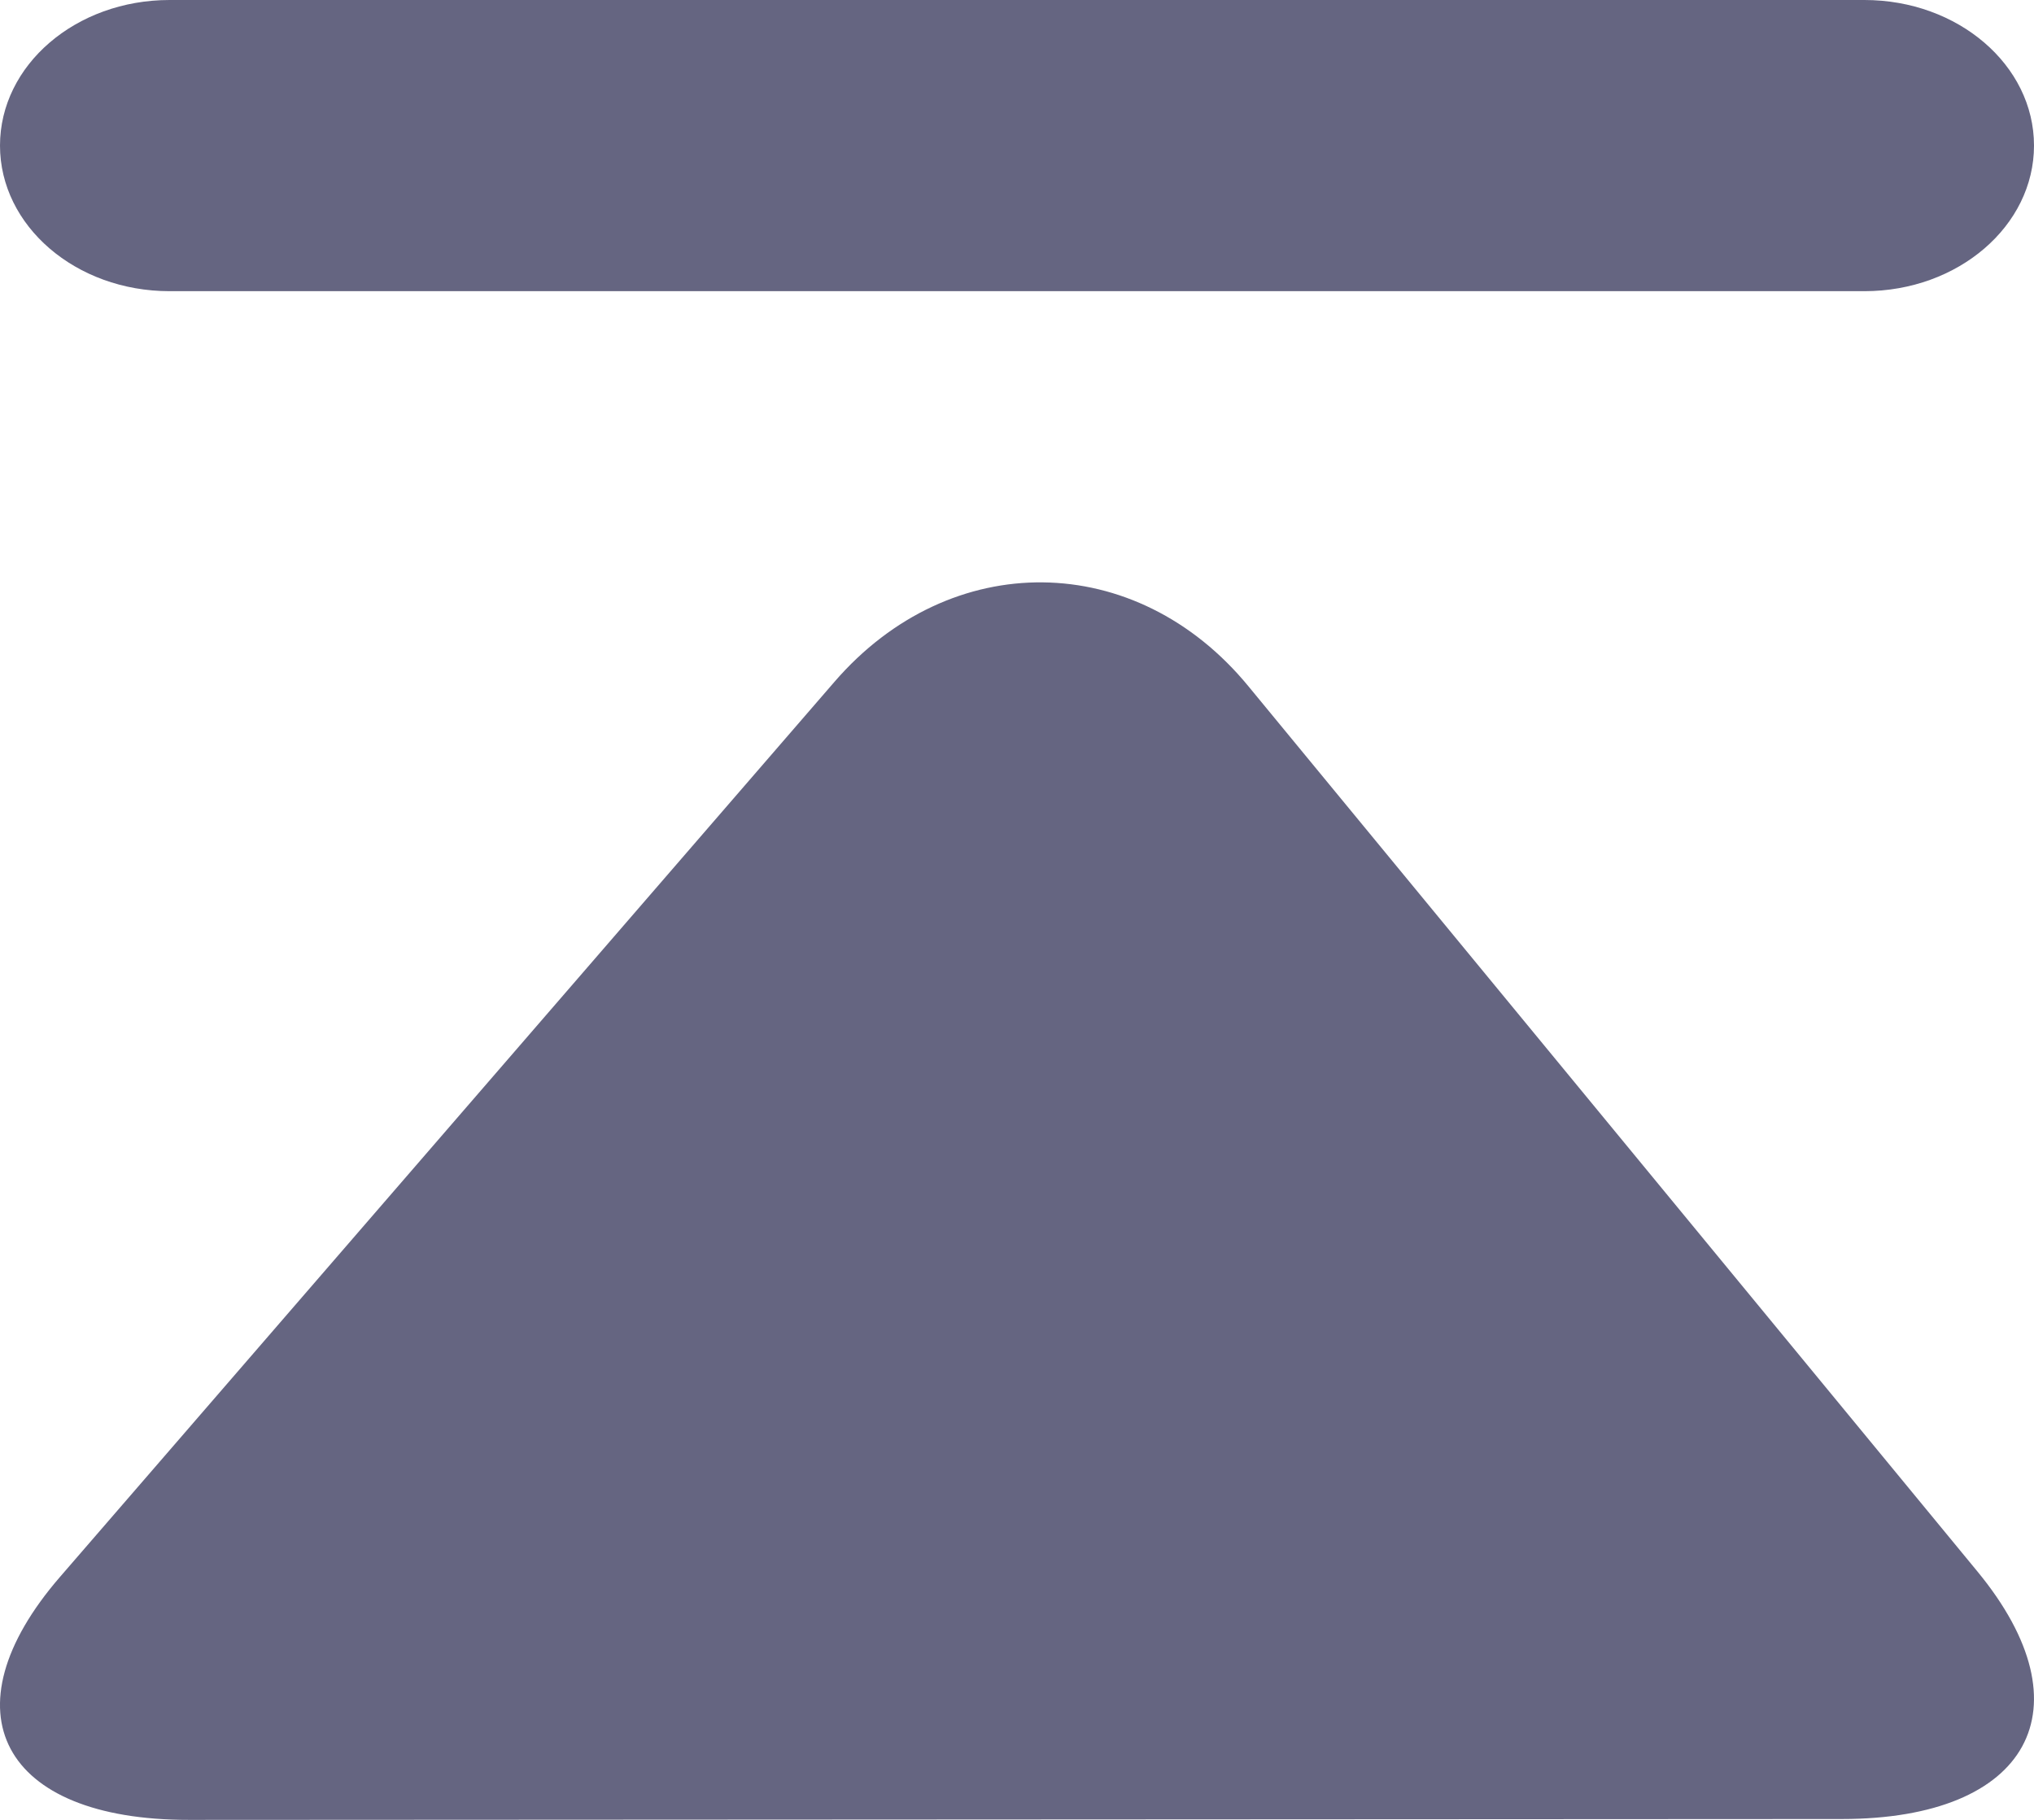
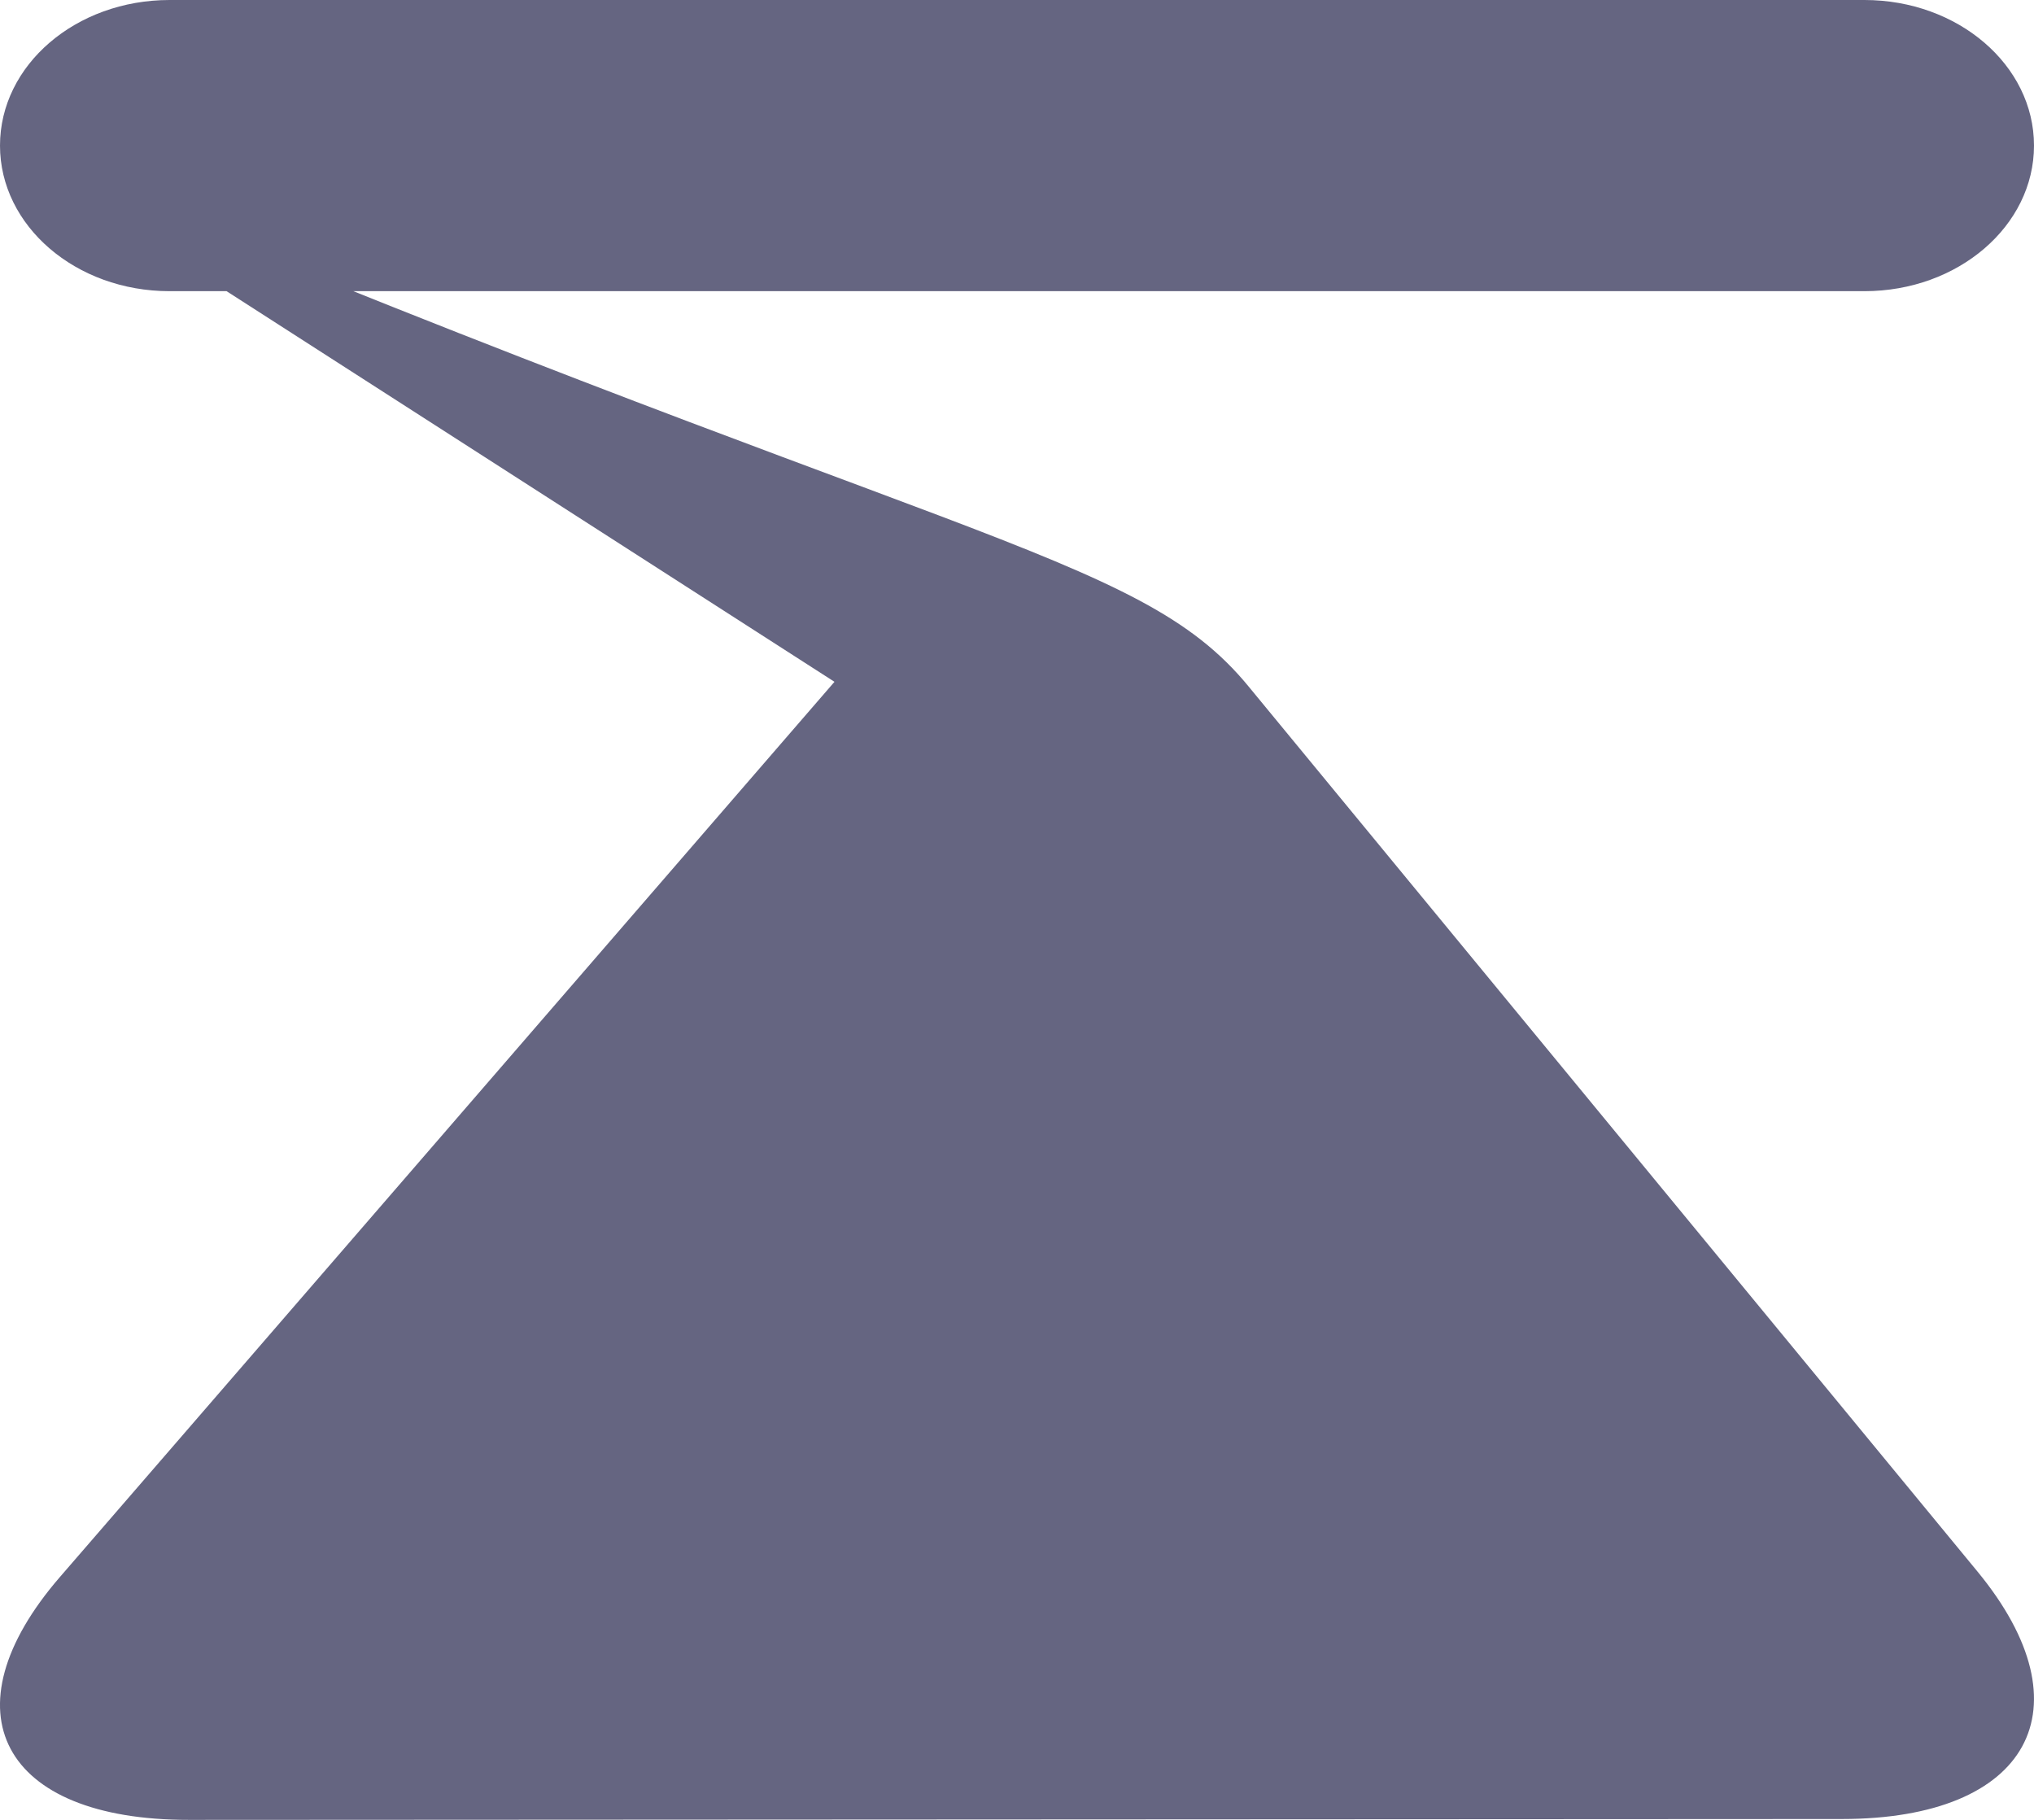
<svg xmlns="http://www.w3.org/2000/svg" width="19px" height="17px" viewBox="0 0 19 17" version="1.1">
  <title>icon_backtop</title>
  <desc>Created with Sketch.</desc>
  <g id="页面-1" stroke="none" stroke-width="1" fill="none" fill-rule="evenodd">
    <g id="再担保-首页0725" transform="translate(-1381, -1769)" fill="#656581" fill-rule="nonzero">
      <g id="侧边悬浮" transform="translate(1350, 1507)">
        <g id="编组-13" transform="translate(0, 240)">
          <g id="icon_backtop" transform="translate(31, 22)">
-             <path d="M0,1.36 C0,0.608 0.708,0 1.584,0 L17.416,0 C18.29,0 19,0.608 19,1.36 C19,2.11 18.292,2.72 17.416,2.72 L1.584,2.72 C0.708,2.72 0,2.11 0,1.36 Z M7.795,6.369 C8.88,5.114 10.612,5.133 11.662,6.411 L18.471,14.679 C19.524,15.956 18.955,16.992 17.206,16.992 L1.765,17 C0.014,17.002 -0.525,15.985 0.56,14.731 L7.795,6.369 L7.795,6.369 Z" id="形状" />
+             <path d="M0,1.36 C0,0.608 0.708,0 1.584,0 L17.416,0 C18.29,0 19,0.608 19,1.36 C19,2.11 18.292,2.72 17.416,2.72 L1.584,2.72 C0.708,2.72 0,2.11 0,1.36 Z C8.88,5.114 10.612,5.133 11.662,6.411 L18.471,14.679 C19.524,15.956 18.955,16.992 17.206,16.992 L1.765,17 C0.014,17.002 -0.525,15.985 0.56,14.731 L7.795,6.369 L7.795,6.369 Z" id="形状" />
          </g>
        </g>
      </g>
    </g>
  </g>
</svg>